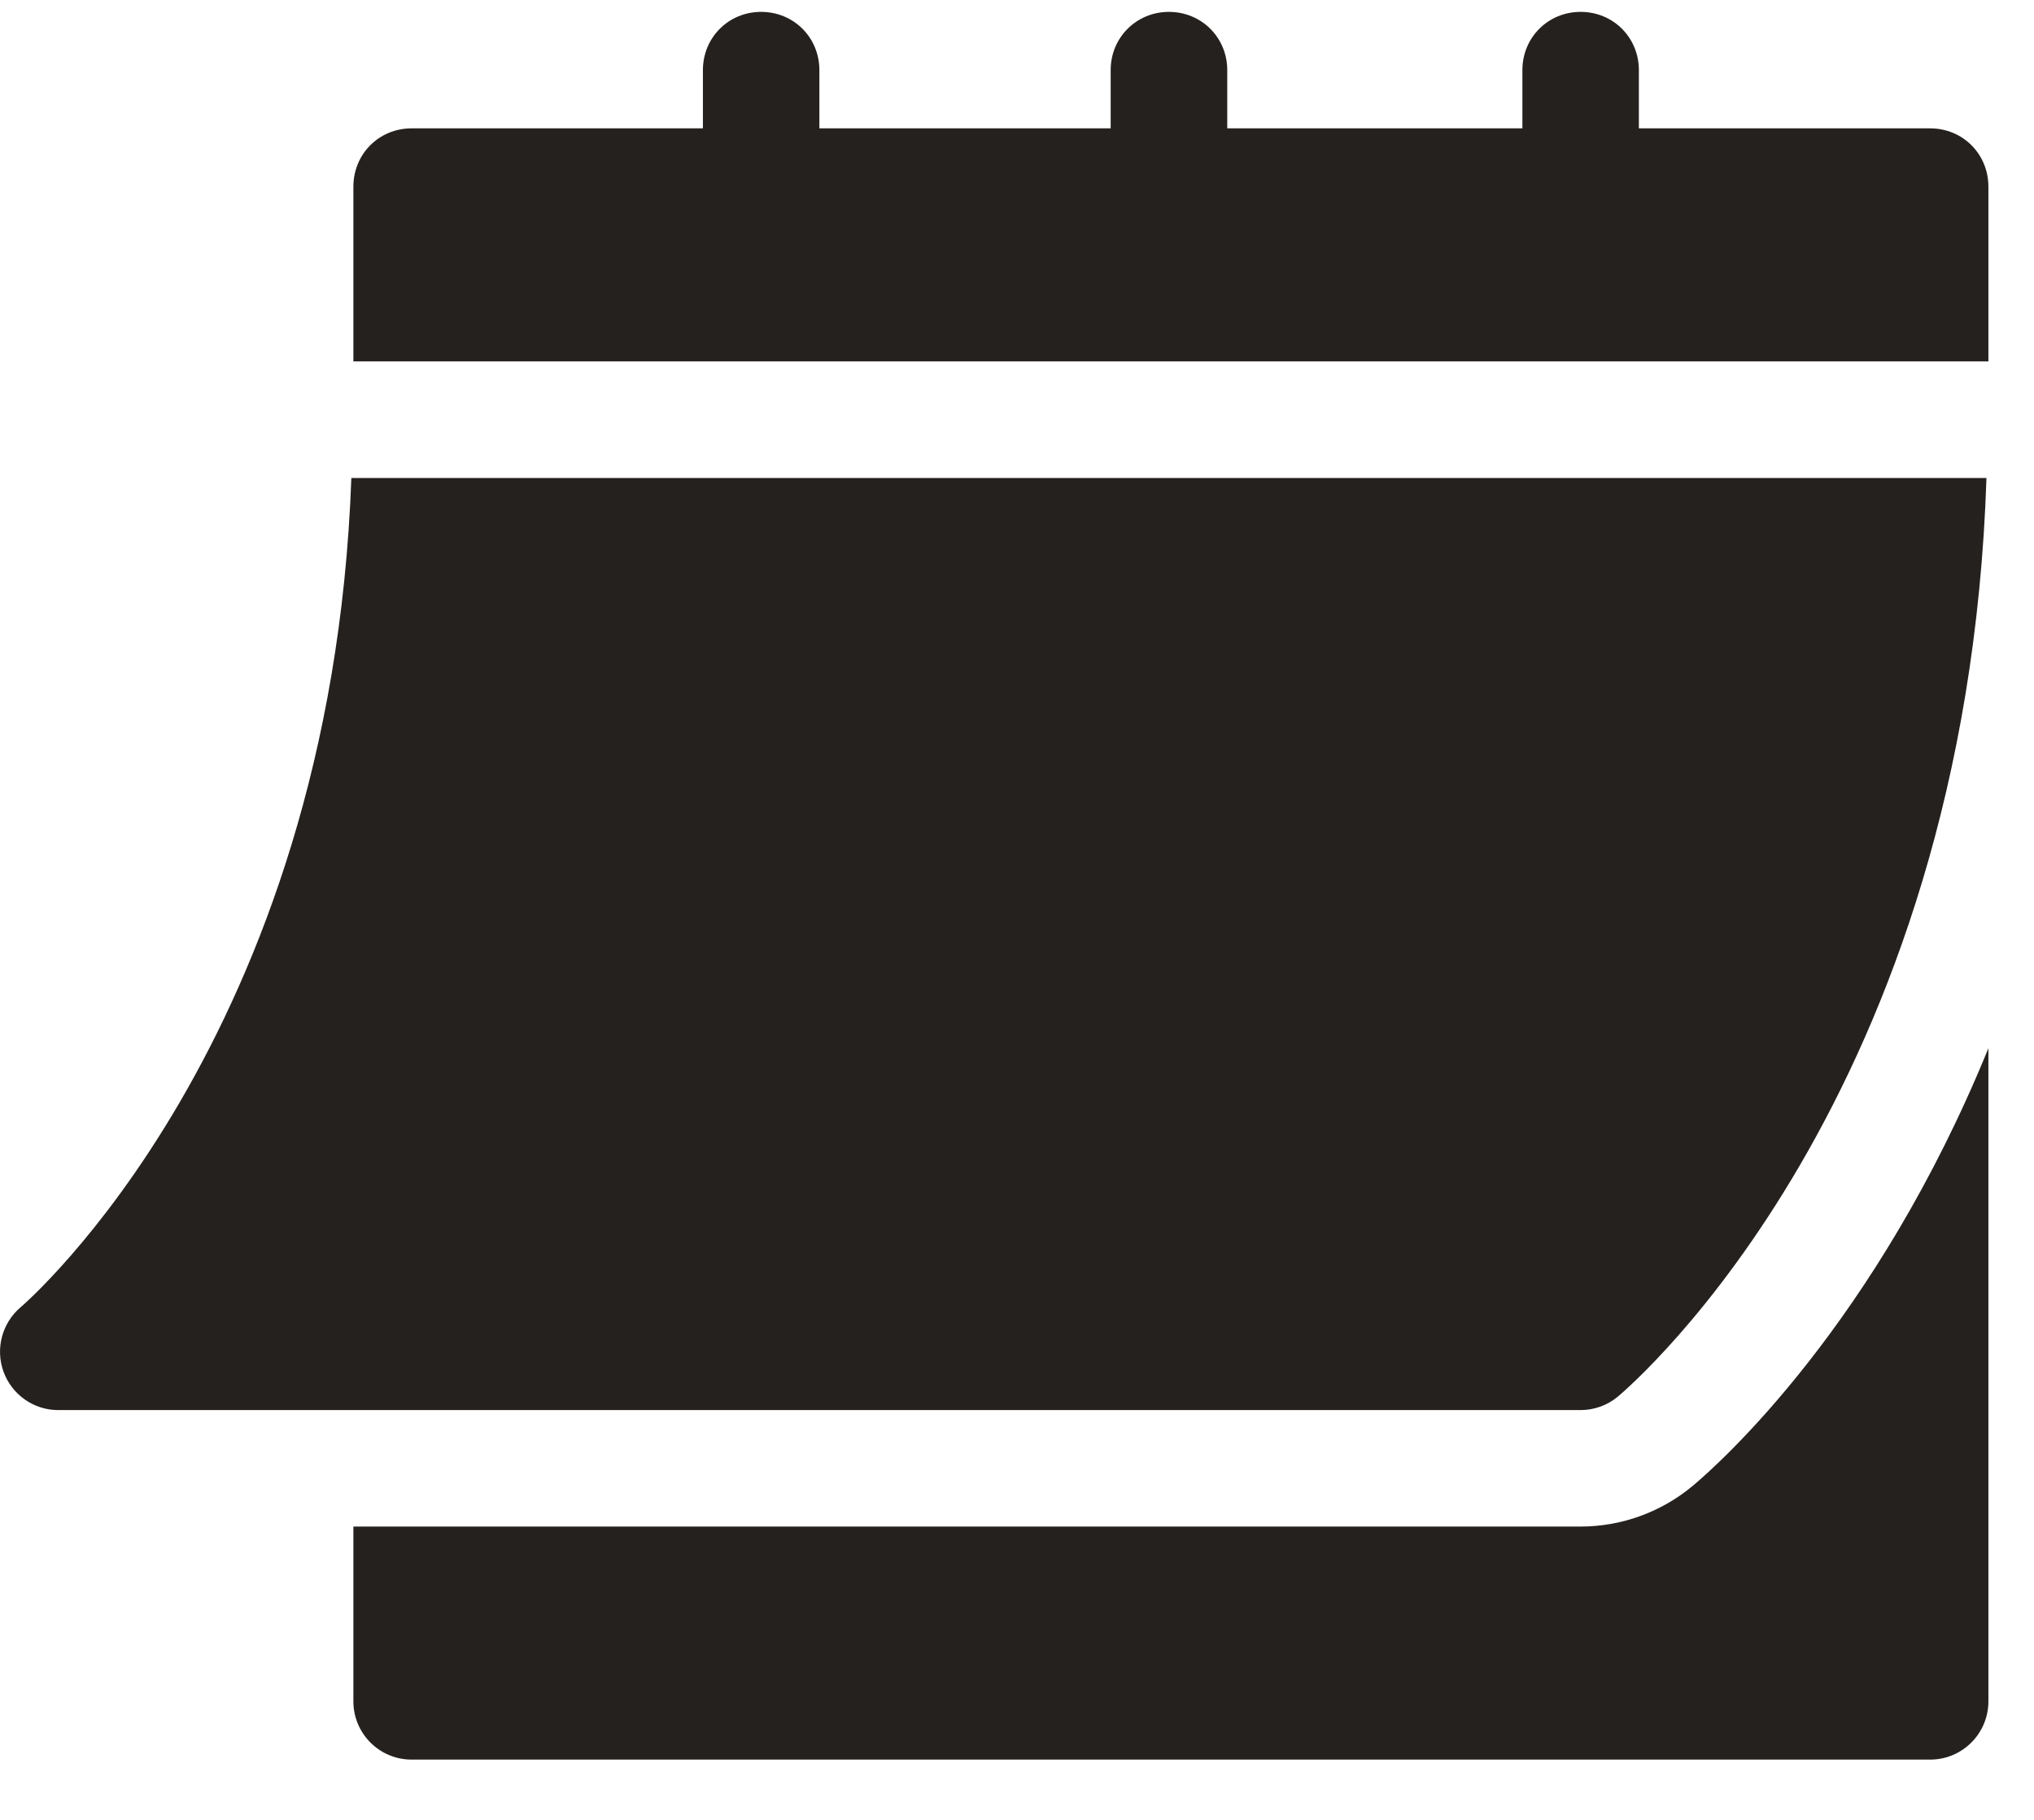
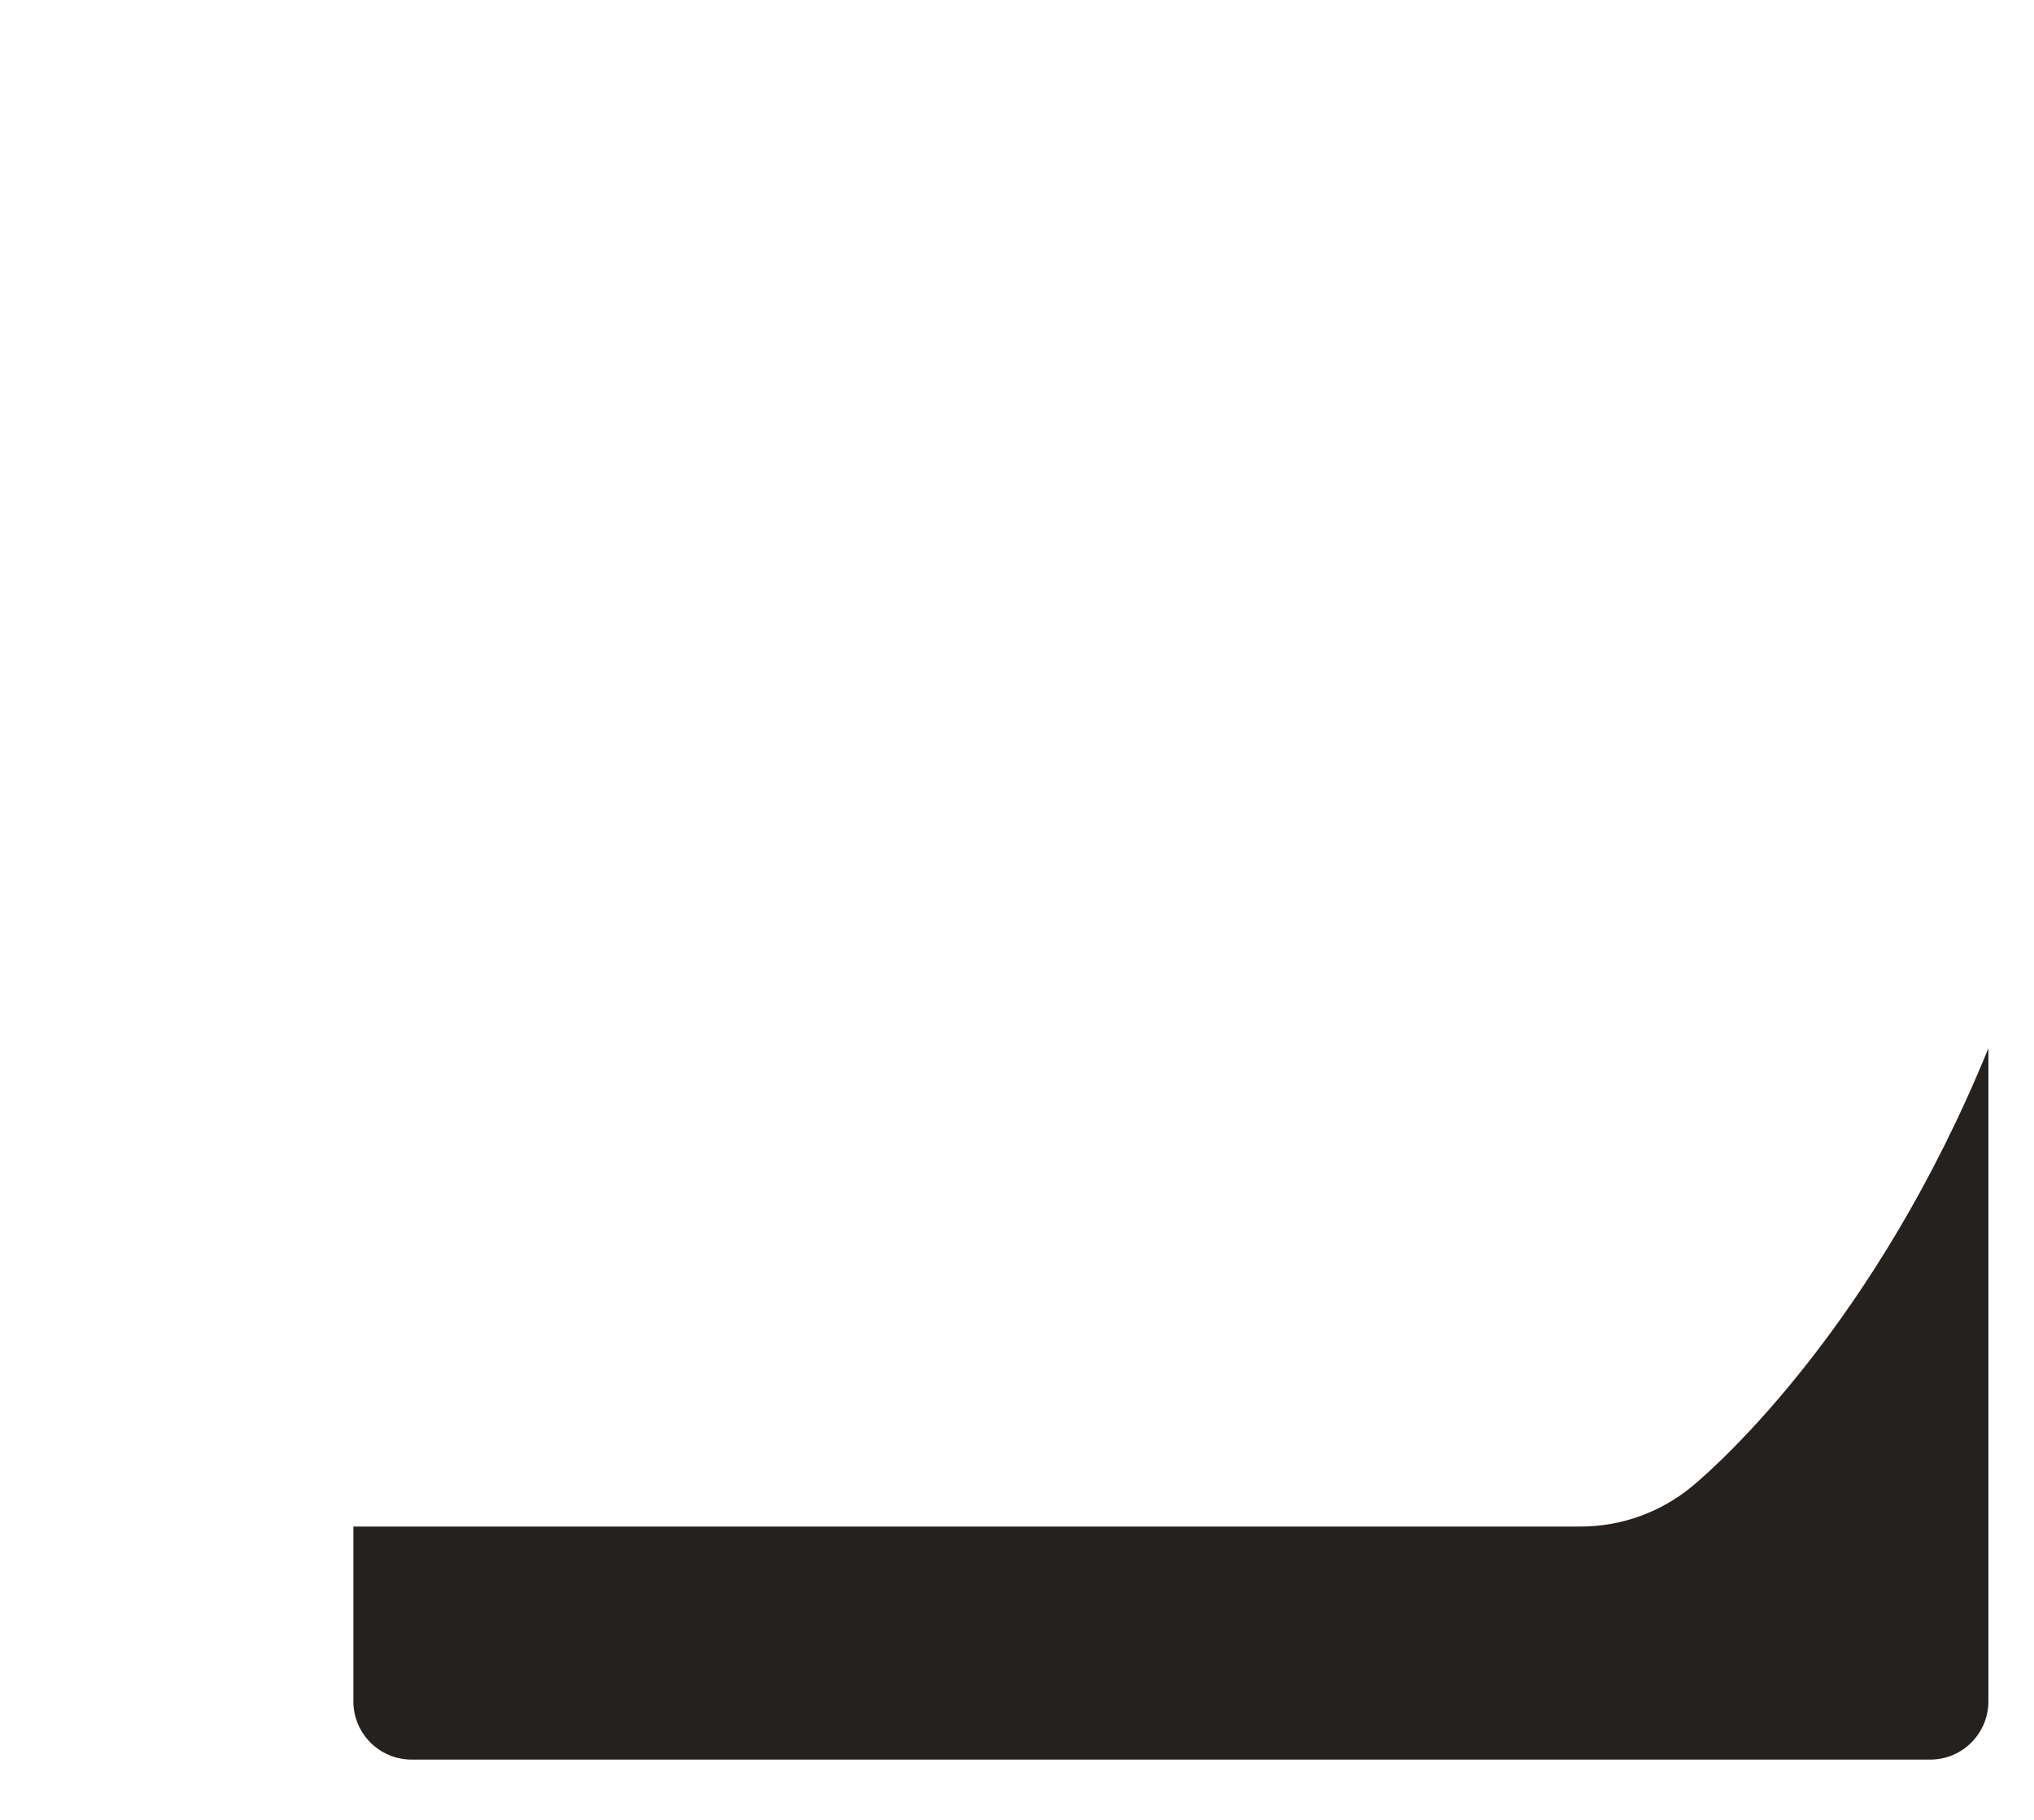
<svg xmlns="http://www.w3.org/2000/svg" width="19" height="17" viewBox="0 0 19 17" fill="none">
-   <path d="M0.543 13.172H14.765C14.892 13.172 15.016 13.127 15.113 13.046C15.25 12.931 18.366 10.251 18.556 4.465H3.282C3.093 9.717 0.223 12.186 0.194 12.21C0.019 12.358 -0.045 12.599 0.033 12.814C0.111 13.028 0.315 13.172 0.543 13.172Z" fill="#25211F" />
-   <path d="M18.03 1.199H15.309V0.655C15.309 0.351 15.07 0.111 14.765 0.111C14.46 0.111 14.221 0.351 14.221 0.655V1.199H11.464V0.655C11.464 0.351 11.224 0.111 10.919 0.111C10.615 0.111 10.375 0.351 10.375 0.655V1.199H7.654V0.655C7.654 0.351 7.415 0.111 7.11 0.111C6.805 0.111 6.566 0.351 6.566 0.655V1.199H3.845C3.54 1.199 3.301 1.439 3.301 1.744V3.376H18.574V1.744C18.574 1.439 18.335 1.199 18.03 1.199Z" fill="#25211F" />
  <path d="M15.812 13.88C15.517 14.126 15.146 14.26 14.765 14.26H3.301V15.893C3.301 16.193 3.544 16.437 3.845 16.437H18.03C18.331 16.437 18.574 16.193 18.574 15.893V9.792C17.525 12.366 16.061 13.672 15.812 13.88Z" fill="#25211F" />
</svg>